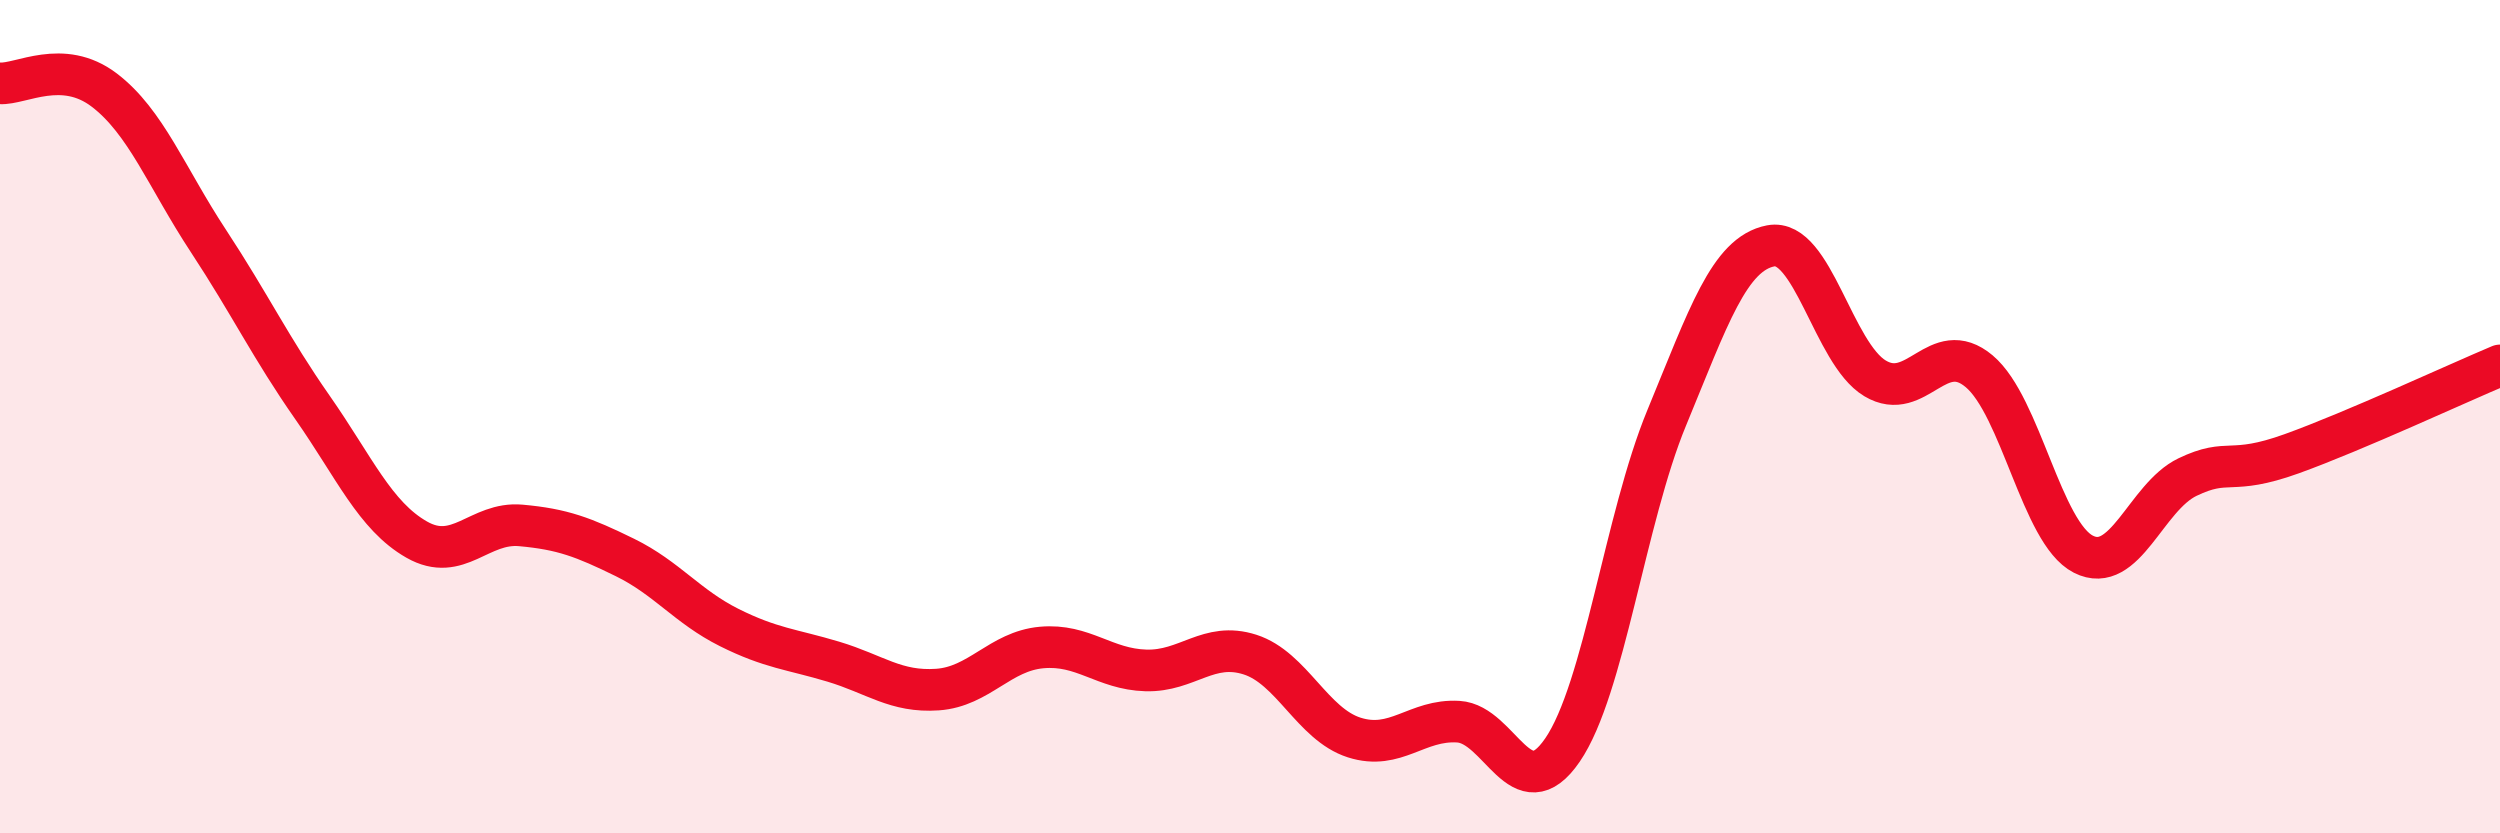
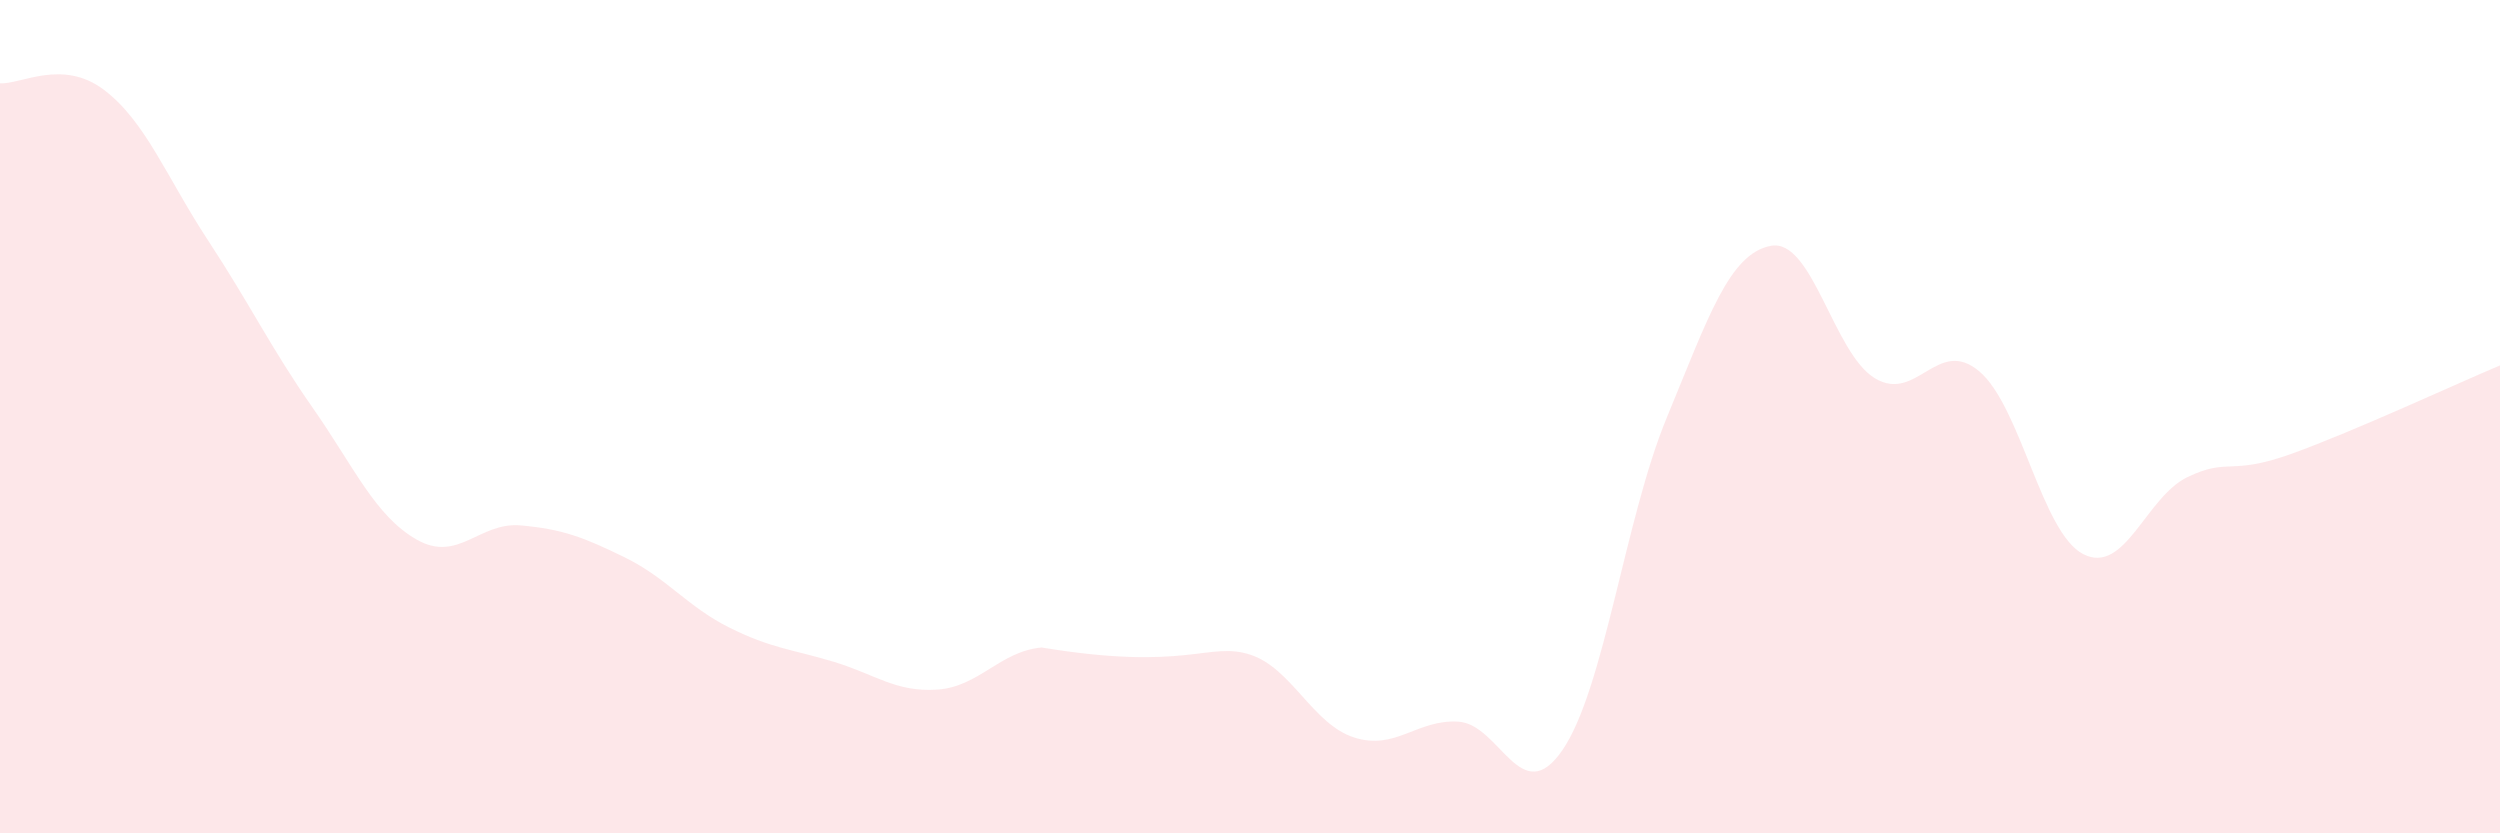
<svg xmlns="http://www.w3.org/2000/svg" width="60" height="20" viewBox="0 0 60 20">
-   <path d="M 0,2 C 0.5,2.03 1.5,1.4 2.5,2.16 C 3.5,2.92 4,4.26 5,5.78 C 6,7.3 6.5,8.35 7.5,9.78 C 8.5,11.21 9,12.38 10,12.95 C 11,13.52 11.5,12.52 12.5,12.61 C 13.5,12.7 14,12.89 15,13.38 C 16,13.87 16.5,14.56 17.5,15.06 C 18.5,15.56 19,15.58 20,15.88 C 21,16.18 21.5,16.62 22.5,16.55 C 23.5,16.48 24,15.63 25,15.54 C 26,15.45 26.5,16.06 27.5,16.09 C 28.5,16.12 29,15.39 30,15.71 C 31,16.03 31.5,17.38 32.5,17.7 C 33.5,18.02 34,17.26 35,17.32 C 36,17.38 36.5,19.46 37.5,18 C 38.5,16.54 39,12.45 40,10.03 C 41,7.61 41.5,6.09 42.5,5.9 C 43.5,5.71 44,8.48 45,9.08 C 46,9.68 46.5,8.07 47.5,8.91 C 48.5,9.75 49,12.79 50,13.3 C 51,13.81 51.5,11.93 52.5,11.45 C 53.5,10.97 53.5,11.43 55,10.89 C 56.5,10.35 59,9.19 60,8.77L60 20L0 20Z" fill="#EB0A25" opacity="0.1" stroke-linecap="round" stroke-linejoin="round" />
-   <path d="M 0,2 C 0.5,2.03 1.5,1.4 2.5,2.16 C 3.5,2.92 4,4.26 5,5.78 C 6,7.3 6.5,8.35 7.5,9.78 C 8.5,11.21 9,12.38 10,12.95 C 11,13.52 11.5,12.52 12.5,12.61 C 13.5,12.7 14,12.89 15,13.38 C 16,13.87 16.5,14.56 17.5,15.06 C 18.5,15.56 19,15.58 20,15.88 C 21,16.18 21.5,16.62 22.5,16.55 C 23.5,16.48 24,15.63 25,15.54 C 26,15.45 26.5,16.06 27.5,16.09 C 28.5,16.12 29,15.39 30,15.71 C 31,16.03 31.5,17.38 32.5,17.7 C 33.5,18.02 34,17.26 35,17.32 C 36,17.38 36.5,19.46 37.5,18 C 38.5,16.54 39,12.45 40,10.03 C 41,7.61 41.5,6.09 42.5,5.9 C 43.5,5.71 44,8.48 45,9.08 C 46,9.68 46.5,8.07 47.5,8.91 C 48.5,9.75 49,12.79 50,13.3 C 51,13.81 51.5,11.93 52.5,11.45 C 53.5,10.97 53.5,11.43 55,10.89 C 56.5,10.35 59,9.19 60,8.77" stroke="#EB0A25" stroke-width="1" fill="none" stroke-linecap="round" stroke-linejoin="round" />
+   <path d="M 0,2 C 0.5,2.03 1.5,1.4 2.5,2.16 C 3.5,2.92 4,4.26 5,5.78 C 6,7.3 6.5,8.35 7.5,9.78 C 8.5,11.21 9,12.38 10,12.95 C 11,13.52 11.5,12.52 12.5,12.61 C 13.5,12.7 14,12.89 15,13.38 C 16,13.87 16.5,14.56 17.5,15.06 C 18.5,15.56 19,15.58 20,15.88 C 21,16.18 21.5,16.62 22.5,16.55 C 23.5,16.48 24,15.63 25,15.54 C 28.5,16.12 29,15.39 30,15.71 C 31,16.03 31.5,17.38 32.5,17.7 C 33.5,18.02 34,17.26 35,17.32 C 36,17.38 36.5,19.46 37.5,18 C 38.5,16.54 39,12.45 40,10.03 C 41,7.61 41.5,6.09 42.5,5.9 C 43.5,5.71 44,8.48 45,9.08 C 46,9.68 46.5,8.07 47.5,8.91 C 48.5,9.75 49,12.79 50,13.3 C 51,13.81 51.5,11.93 52.5,11.45 C 53.5,10.97 53.5,11.43 55,10.89 C 56.5,10.35 59,9.19 60,8.77L60 20L0 20Z" fill="#EB0A25" opacity="0.1" stroke-linecap="round" stroke-linejoin="round" />
</svg>